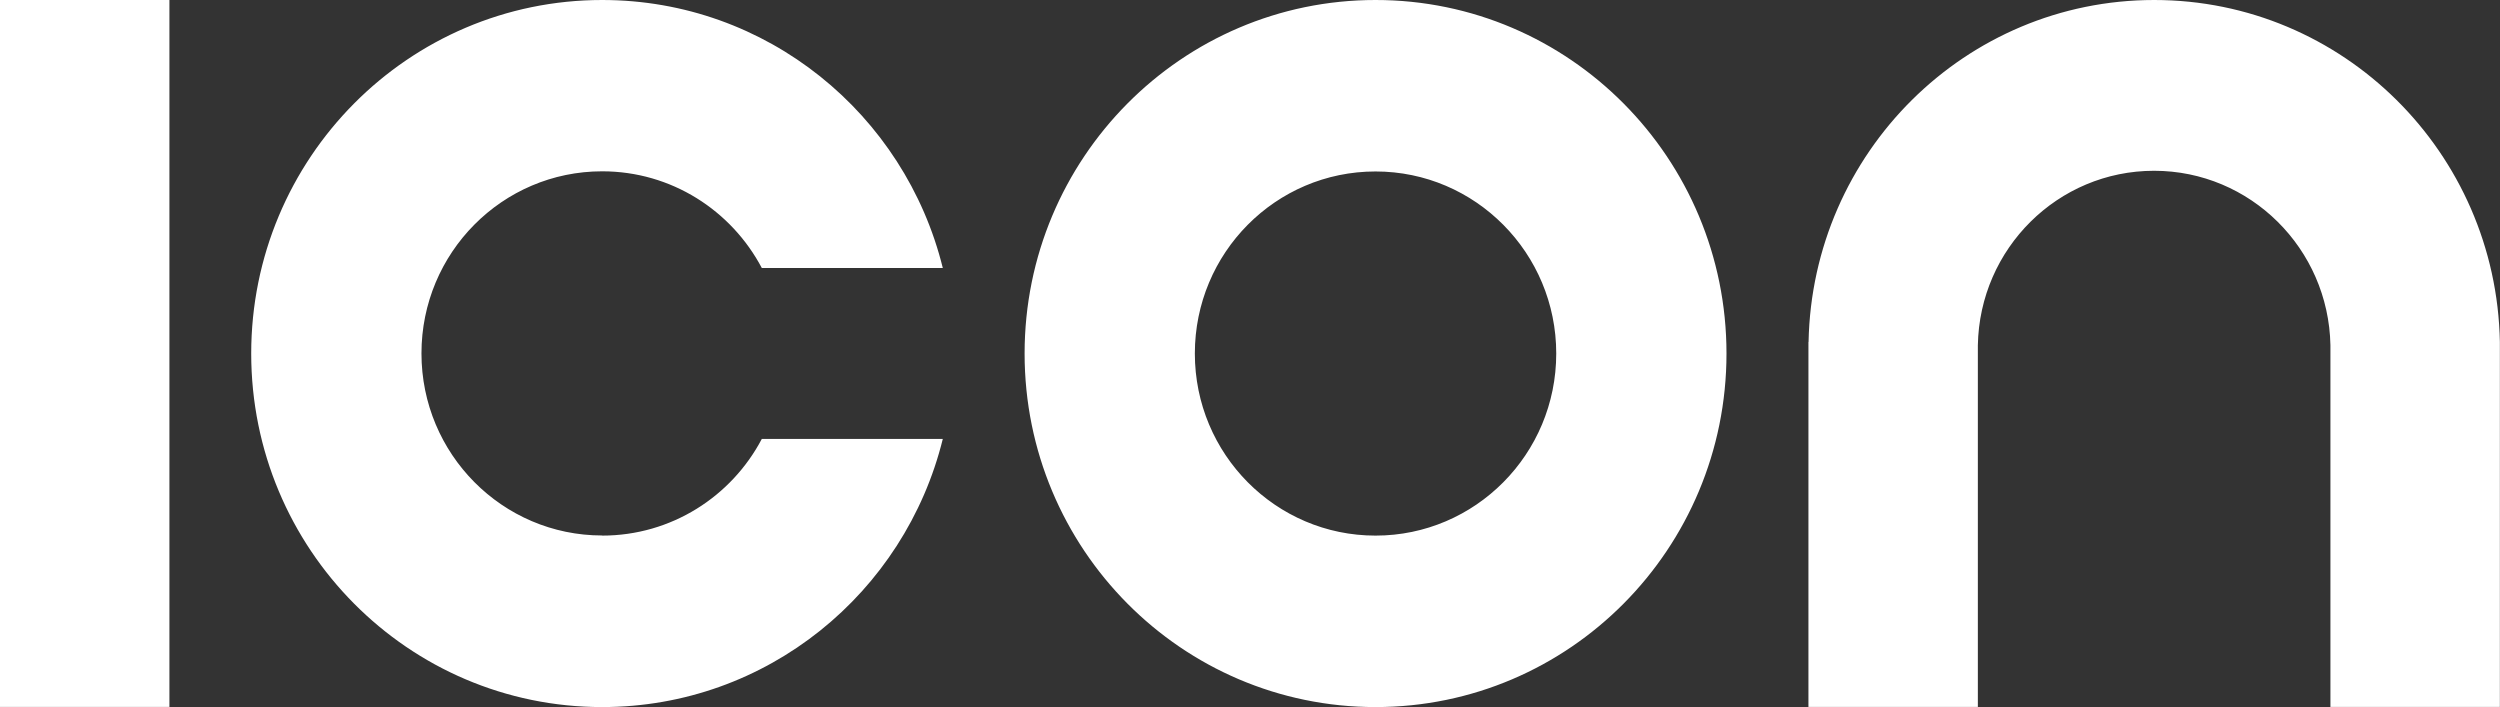
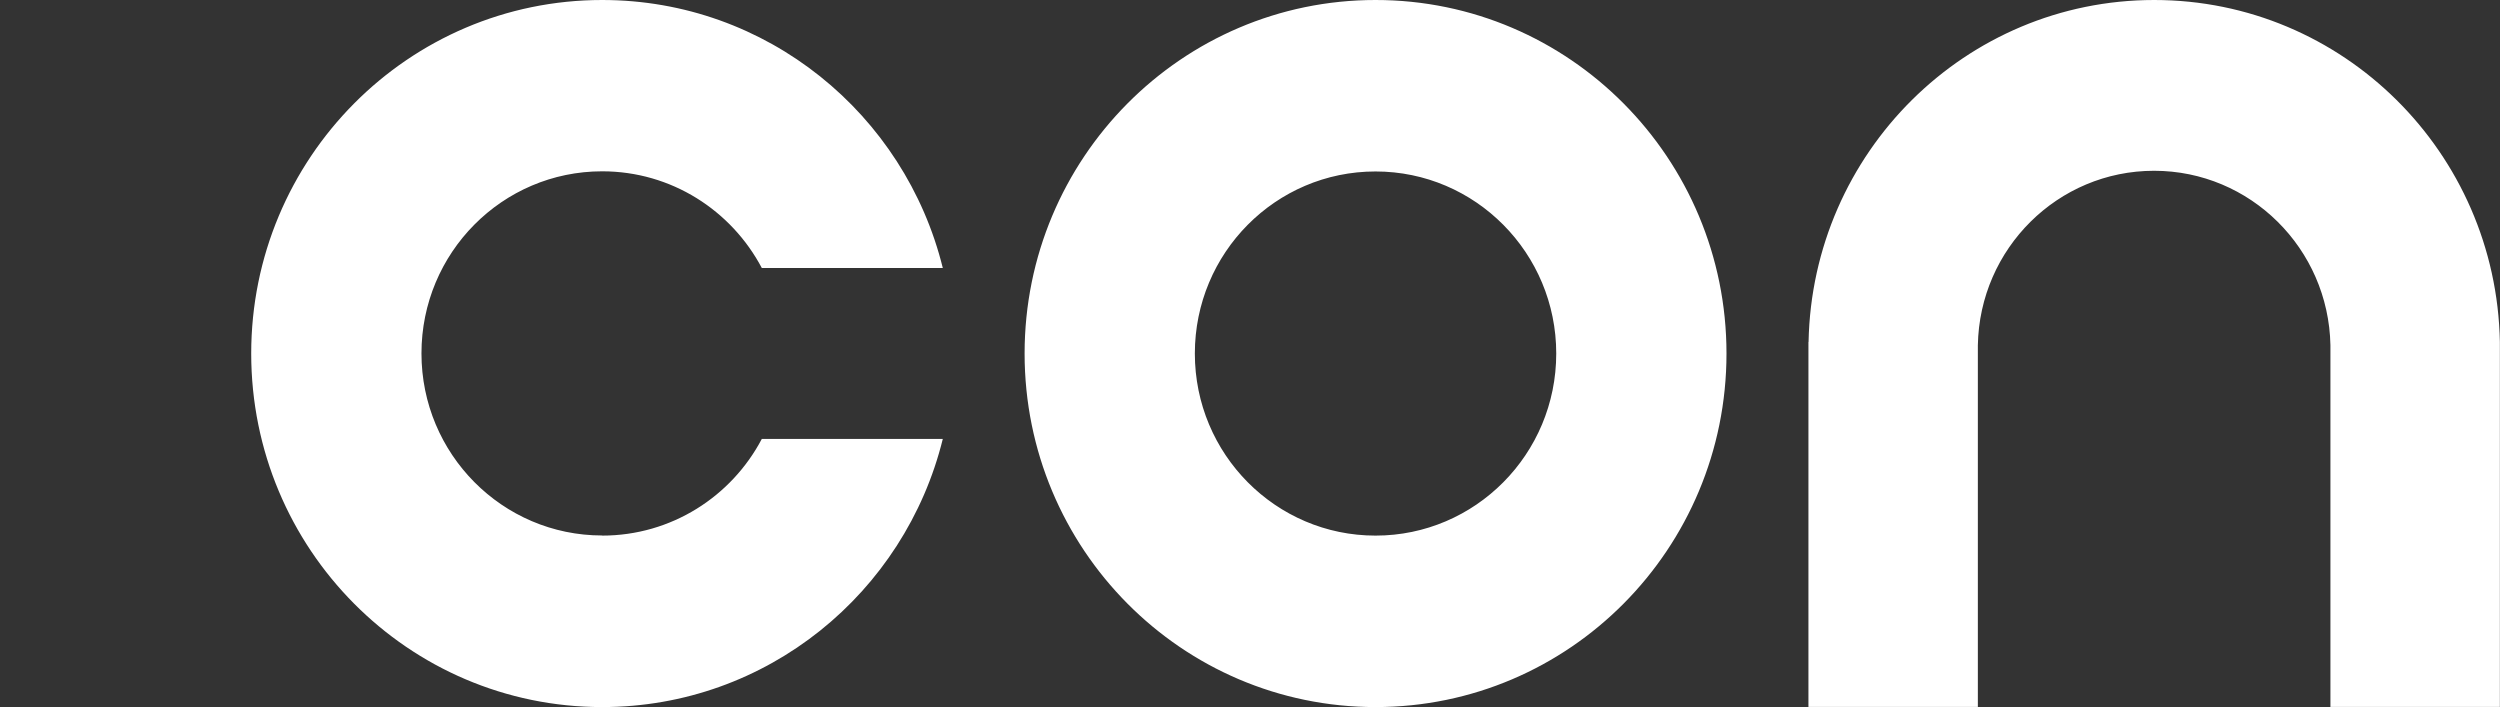
<svg xmlns="http://www.w3.org/2000/svg" width="99" height="28" viewBox="0 0 99 28" fill="none">
  <rect x="0" y="0" width="99" height="28" fill="#333333" stroke="none" />
-   <path d="M6.709 27.995H0V0H6.709V27.995ZM23.846 21.205C19.897 21.205 16.69 17.978 16.69 13.995C16.69 10.011 19.892 6.784 23.846 6.784C26.585 6.784 28.963 8.334 30.168 10.613H37.335C35.834 4.521 30.367 0 23.846 0C16.174 0 9.948 6.268 9.948 14C9.948 21.732 16.168 28 23.846 28C30.367 28 35.834 23.479 37.335 17.381H30.168C28.968 19.661 26.585 21.21 23.846 21.21M98.995 13.542C98.855 6.039 92.78 0 85.307 0C77.833 0 71.764 6.039 71.619 13.542H71.614V27.995H78.323V13.67C78.393 9.841 81.492 6.763 85.301 6.763C89.111 6.763 92.21 9.841 92.285 13.67V27.995H98.995V13.542ZM61.627 14C61.627 10.022 58.426 6.79 54.471 6.79C50.517 6.79 47.316 10.017 47.316 14C47.316 17.983 50.522 21.21 54.471 21.21C58.421 21.21 61.627 17.983 61.627 14ZM68.369 14C68.369 21.732 62.149 28 54.471 28C46.794 28 40.574 21.732 40.574 14C40.574 6.268 46.799 0 54.471 0C62.144 0 68.369 6.268 68.369 14Z" fill="white" />
+   <path d="M6.709 27.995H0H6.709V27.995ZM23.846 21.205C19.897 21.205 16.69 17.978 16.69 13.995C16.69 10.011 19.892 6.784 23.846 6.784C26.585 6.784 28.963 8.334 30.168 10.613H37.335C35.834 4.521 30.367 0 23.846 0C16.174 0 9.948 6.268 9.948 14C9.948 21.732 16.168 28 23.846 28C30.367 28 35.834 23.479 37.335 17.381H30.168C28.968 19.661 26.585 21.21 23.846 21.21M98.995 13.542C98.855 6.039 92.78 0 85.307 0C77.833 0 71.764 6.039 71.619 13.542H71.614V27.995H78.323V13.67C78.393 9.841 81.492 6.763 85.301 6.763C89.111 6.763 92.21 9.841 92.285 13.67V27.995H98.995V13.542ZM61.627 14C61.627 10.022 58.426 6.79 54.471 6.79C50.517 6.79 47.316 10.017 47.316 14C47.316 17.983 50.522 21.21 54.471 21.21C58.421 21.21 61.627 17.983 61.627 14ZM68.369 14C68.369 21.732 62.149 28 54.471 28C46.794 28 40.574 21.732 40.574 14C40.574 6.268 46.799 0 54.471 0C62.144 0 68.369 6.268 68.369 14Z" fill="white" />
</svg>